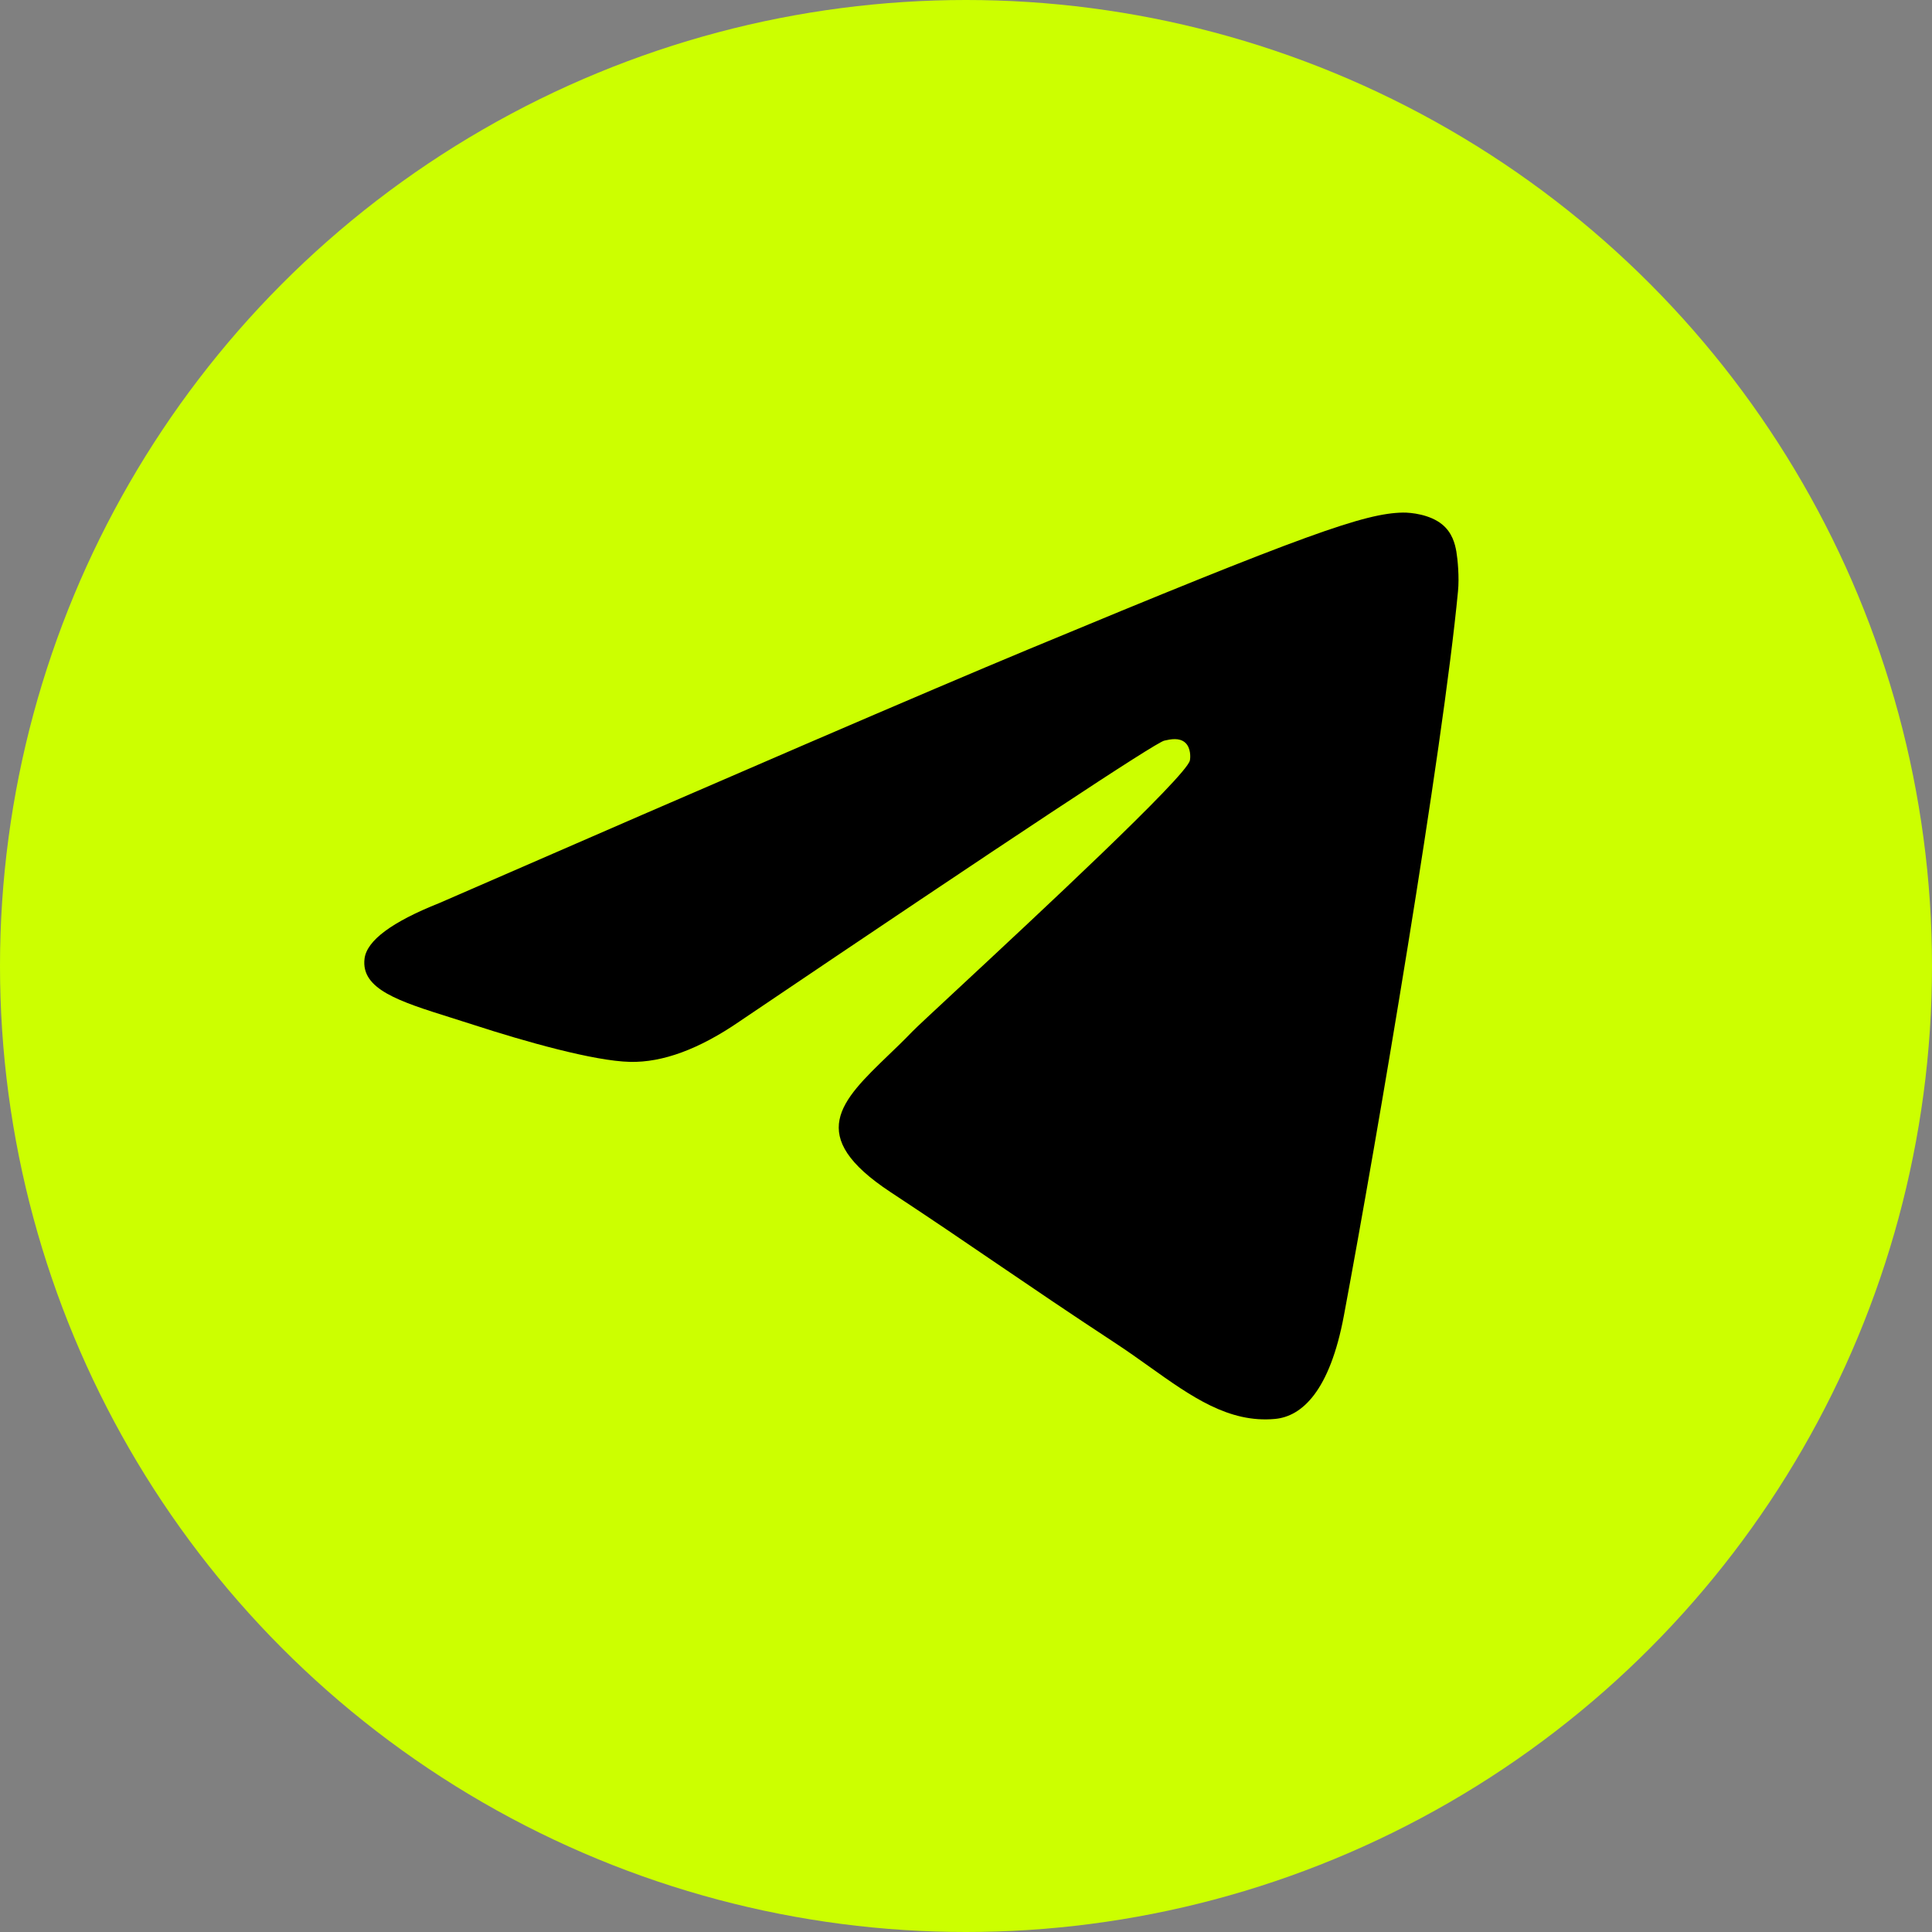
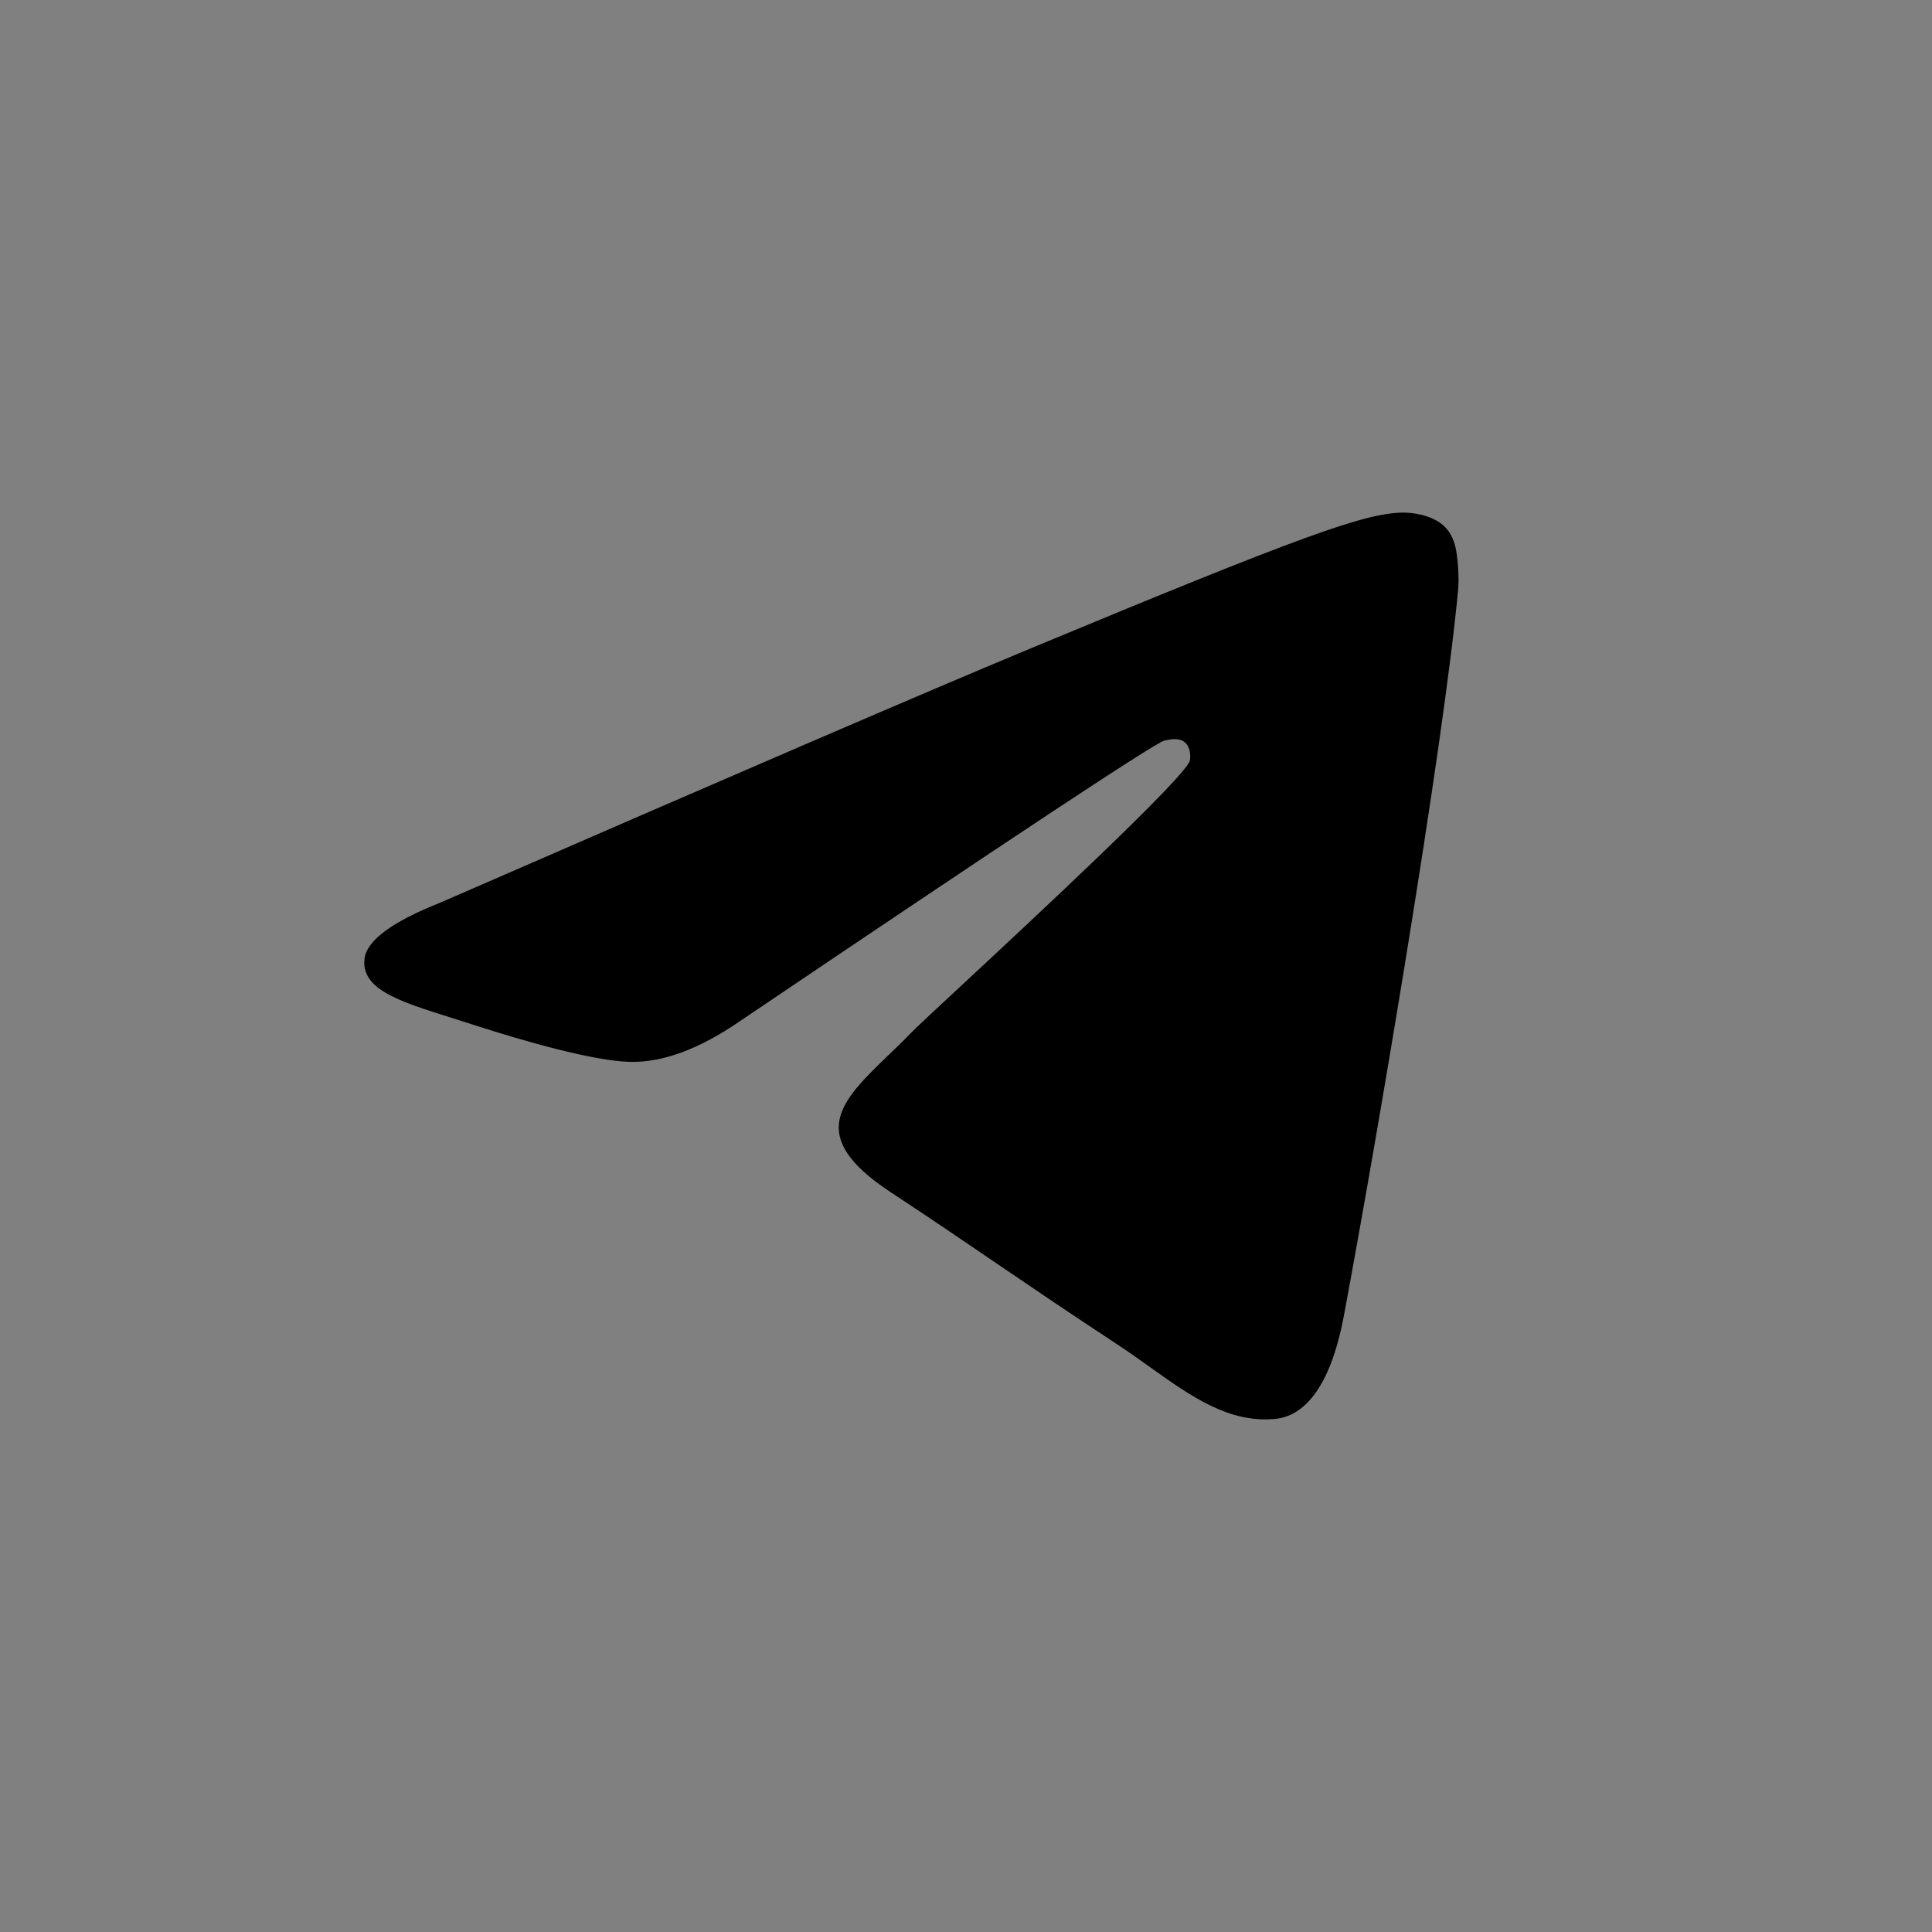
<svg xmlns="http://www.w3.org/2000/svg" width="32" height="32" viewBox="0 0 32 32" fill="none">
  <rect x="0" y="0" width="32" height="32" fill="#808080" stroke="none" />
-   <circle cx="16" cy="16" r="16" fill="#CCFF00" />
  <path fill-rule="evenodd" clip-rule="evenodd" d="M17.012 10.764C15.389 11.439 12.145 12.836 7.28 14.956C6.49 15.27 6.076 15.578 6.038 15.878C5.975 16.386 6.611 16.586 7.477 16.858C7.595 16.895 7.717 16.934 7.842 16.974C8.694 17.251 9.84 17.575 10.436 17.588C10.976 17.6 11.58 17.377 12.246 16.92C16.791 13.851 19.138 12.3 19.285 12.267C19.389 12.243 19.533 12.214 19.63 12.3C19.728 12.387 19.718 12.552 19.708 12.596C19.645 12.864 17.148 15.185 15.857 16.386C15.454 16.761 15.168 17.026 15.11 17.087C14.979 17.223 14.846 17.352 14.717 17.475C13.926 18.238 13.332 18.81 14.75 19.745C15.432 20.194 15.977 20.565 16.521 20.936C17.115 21.34 17.708 21.744 18.475 22.247C18.67 22.375 18.857 22.508 19.038 22.637C19.73 23.13 20.351 23.573 21.118 23.502C21.564 23.461 22.025 23.042 22.259 21.791C22.812 18.836 23.898 12.432 24.149 9.793C24.172 9.562 24.144 9.266 24.122 9.136C24.099 9.006 24.053 8.821 23.884 8.684C23.684 8.522 23.375 8.488 23.237 8.49C22.61 8.501 21.647 8.836 17.012 10.764Z" fill="black" />
</svg>